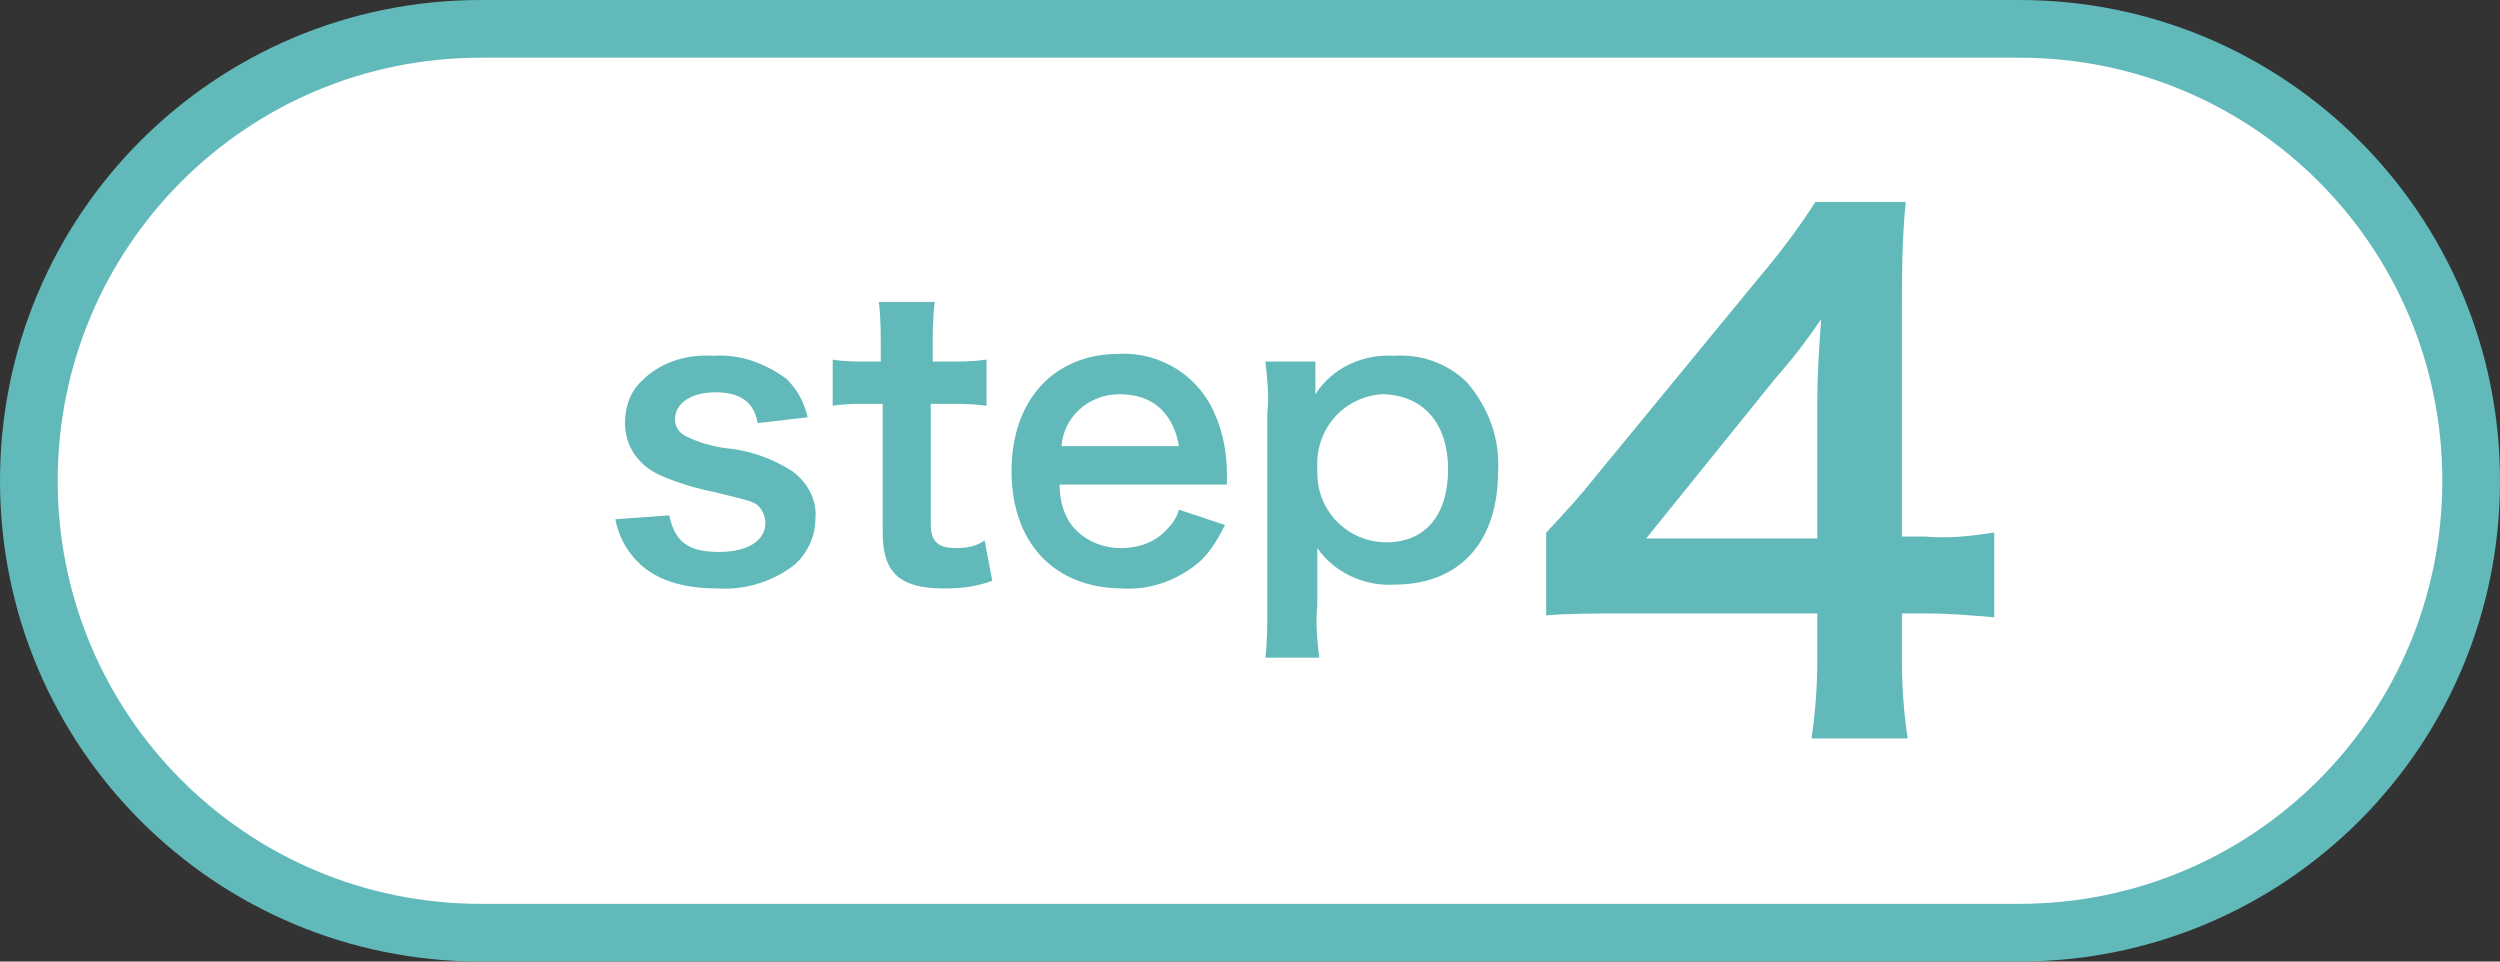
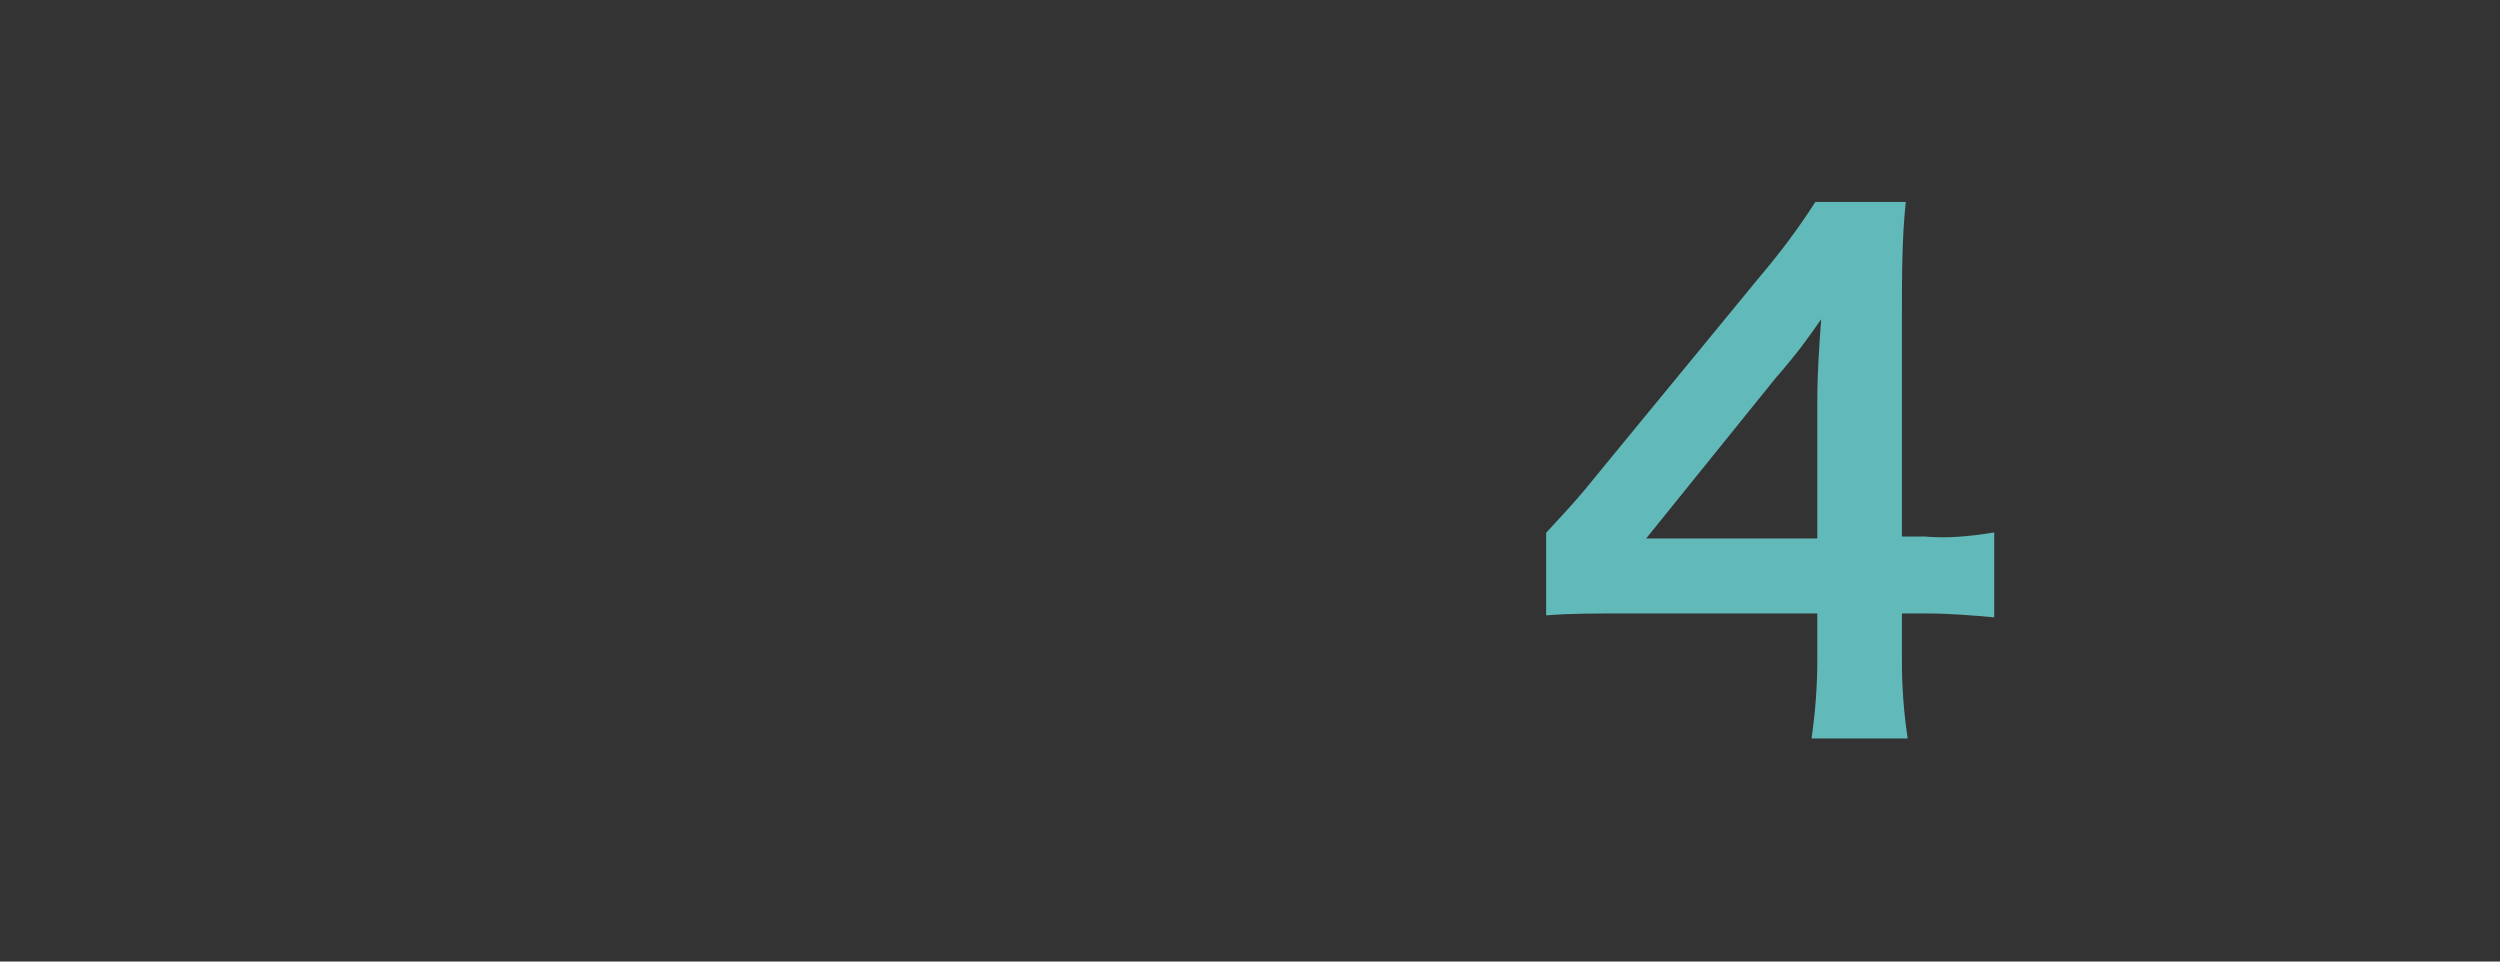
<svg xmlns="http://www.w3.org/2000/svg" version="1.1" id="レイヤー_1" x="0px" y="0px" viewBox="0 0 130 50" style="enable-background:new 0 0 130 50;" xml:space="preserve">
  <rect x="0" y="0" width="130" height="50" fill="#333333" stroke="none" />
  <style type="text/css">
	.st0{fill:#FFFFFF;stroke:#61BAB9;stroke-width:3;}
	.st1{fill:#61BAB9;}
</style>
  <g id="グループ_42" transform="translate(-308 -4766)">
    <g id="長方形_30" transform="translate(308 4766)">
-       <path class="st0" d="M25,1.5h80c13,0,23.5,10.5,23.5,23.5l0,0c0,13-10.5,23.5-23.5,23.5H25C12,48.5,1.5,38,1.5,25l0,0    C1.5,12,12,1.5,25,1.5z" />
-     </g>
-     <path id="パス_58" class="st1" d="M340,4793c0.1,0.6,0.4,1.3,0.8,1.8c0.9,1.2,2.4,1.8,4.5,1.8c1.5,0.1,3-0.4,4.1-1.3   c0.6-0.6,1-1.4,1-2.3c0.1-1-0.4-1.9-1.2-2.5c-1.1-0.7-2.3-1.1-3.5-1.2c-0.7-0.1-1.4-0.3-2-0.6c-0.4-0.2-0.6-0.5-0.6-0.9   c0-0.8,0.8-1.4,2.1-1.4c1.3,0,2,0.5,2.2,1.6l2.6-0.3c-0.2-0.8-0.5-1.4-1.1-2c-1.1-0.8-2.4-1.3-3.8-1.2c-1.5-0.1-3,0.4-4,1.6   c-0.4,0.5-0.6,1.2-0.6,1.9c0,1.2,0.7,2.2,1.8,2.7c0.9,0.4,1.9,0.7,2.9,0.9c1.6,0.4,1.7,0.4,2.1,0.6c0.3,0.2,0.5,0.6,0.5,1   c0,0.9-0.9,1.5-2.4,1.5c-1.6,0-2.3-0.5-2.6-1.9L340,4793z M353.7,4781.7c0.1,0.8,0.1,1.6,0.1,2.5v0.6h-0.7c-0.6,0-1.2,0-1.8-0.1   v2.4c0.6-0.1,1.2-0.1,1.8-0.1h0.8v6.7c0,2.1,0.9,2.9,3.2,2.9c0.9,0,1.7-0.1,2.5-0.4l-0.4-2.1c-0.4,0.3-0.9,0.4-1.5,0.4   c-1,0-1.3-0.4-1.3-1.3v-6.2h0.9c0.7,0,1.3,0,2,0.1v-2.4c-0.7,0.1-1.3,0.1-2,0.1h-0.8v-0.6c0-0.8,0-1.6,0.1-2.5H353.7z    M371.8,4791.2c0-0.5,0-0.5,0-0.6c0-1-0.2-2.1-0.6-3c-0.8-2-2.8-3.3-5-3.2c-3.4,0-5.6,2.4-5.6,6.1c0,3.7,2.2,6.1,5.8,6.1   c1.5,0.1,3-0.5,4.1-1.5c0.5-0.5,0.9-1.2,1.2-1.8l-2.4-0.8c-0.1,0.4-0.3,0.7-0.6,1c-0.6,0.7-1.5,1-2.4,1c-1,0-1.9-0.4-2.5-1.1   c-0.5-0.6-0.7-1.4-0.7-2.2H371.8z M363.2,4789.2c0.1-1.5,1.4-2.7,3-2.7c0.8,0,1.6,0.2,2.2,0.8c0.5,0.5,0.8,1.2,0.9,1.9H363.2z    M376.5,4784.8h-2.7c0.1,0.9,0.2,1.8,0.1,2.7v10.1c0,0.9,0,1.8-0.1,2.6h2.8c-0.1-0.9-0.2-1.8-0.1-2.7v-1.5c0-0.4,0-0.7,0-0.9   c0-0.4,0-0.4,0-0.6c0.9,1.3,2.5,2,4,1.9c3.4,0,5.4-2.2,5.4-5.9c0.1-1.7-0.5-3.3-1.6-4.6c-1-1-2.4-1.5-3.8-1.4   c-1.6-0.1-3.2,0.6-4.1,2c0-0.3,0-0.5,0-0.7V4784.8z M383.3,4790.4c0,2.4-1.2,3.8-3.2,3.8c-2,0-3.6-1.6-3.6-3.6c0-0.1,0-0.2,0-0.3   c-0.1-2,1.4-3.7,3.4-3.8c0,0,0.1,0,0.1,0C382.1,4786.6,383.3,4788.1,383.3,4790.4z" />
+       </g>
    <path id="パス_57" class="st1" d="M411.6,4793.7c-1.2,0.2-2.4,0.3-3.5,0.2h-1.2v-11.5c0-2,0-4,0.2-5.9h-4.7   c-0.9,1.4-1.8,2.6-2.9,3.9l-8.3,10.1c-1.2,1.5-1.6,1.9-2.8,3.2v4.3c1.2-0.1,2.3-0.1,4.4-0.1h9.7v2.4c0,1.4-0.1,2.7-0.3,4.1h5   c-0.2-1.3-0.3-2.7-0.3-4v-2.5h1.3c1.2,0,2.3,0.1,3.5,0.2V4793.7z M402.5,4794h-8.9l6.7-8.3c1.3-1.5,1.7-2.1,2.4-3.1   c-0.1,1.4-0.2,2.8-0.2,4.2V4794z" />
  </g>
</svg>